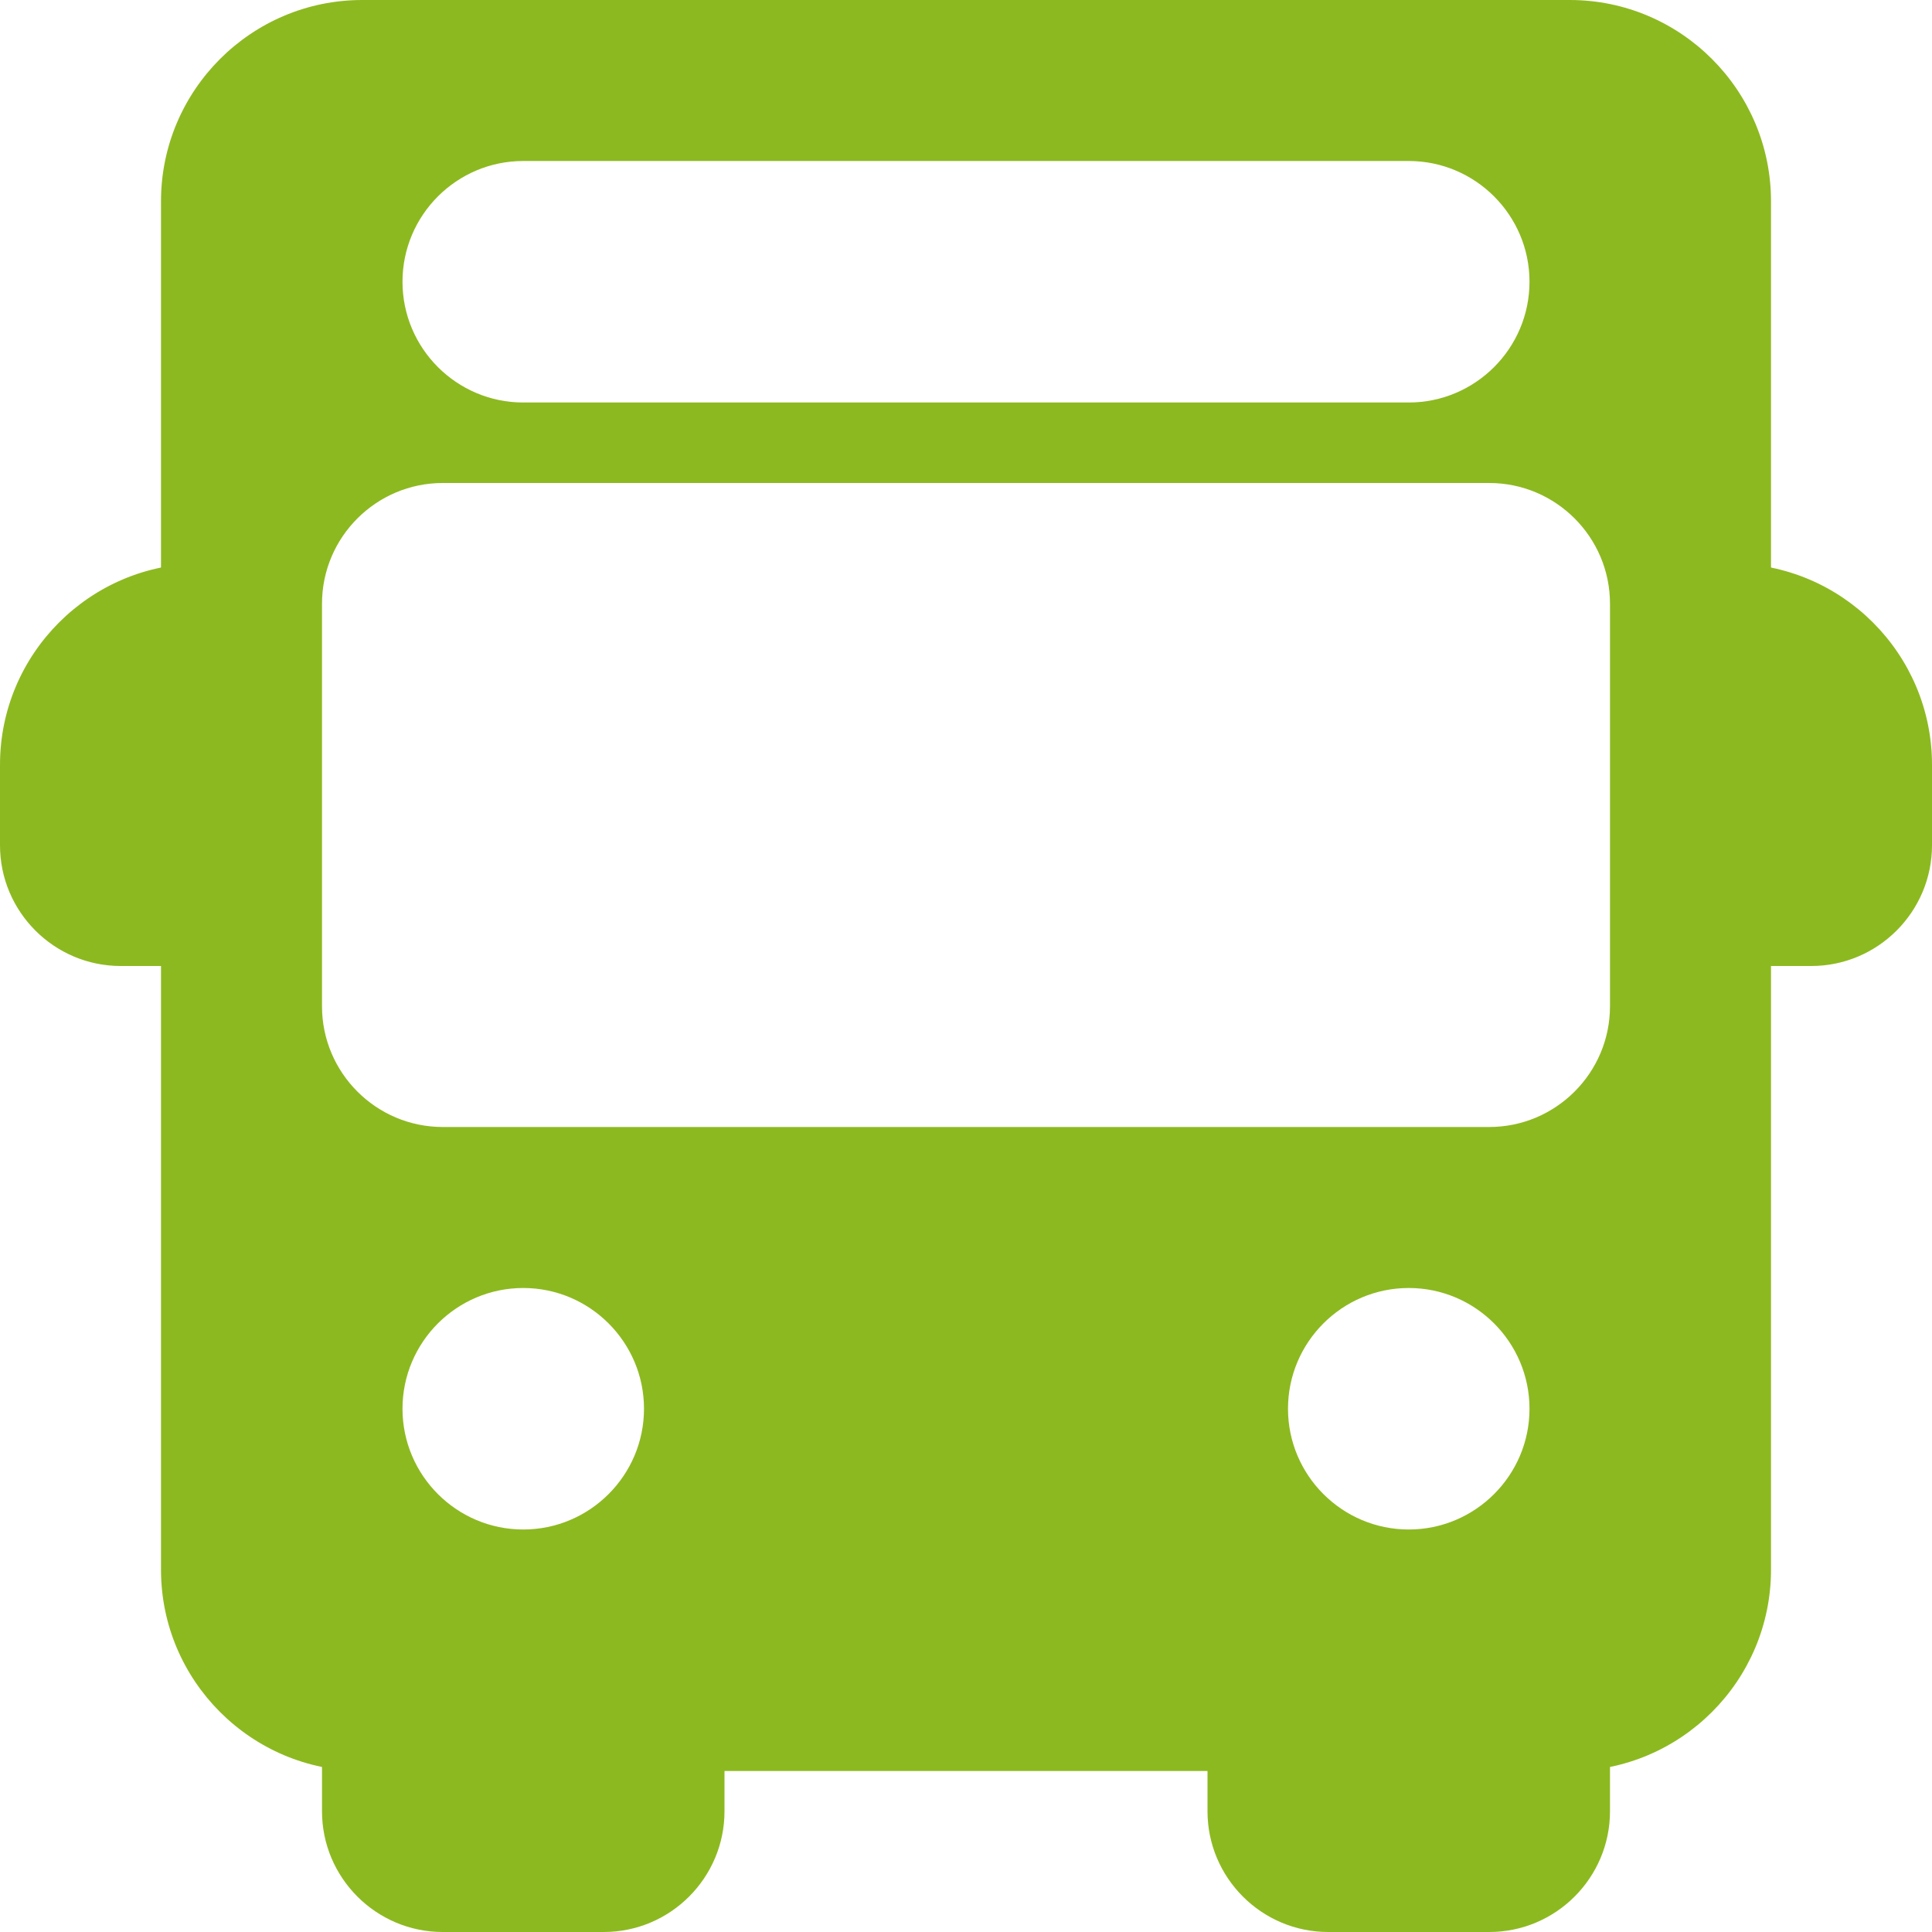
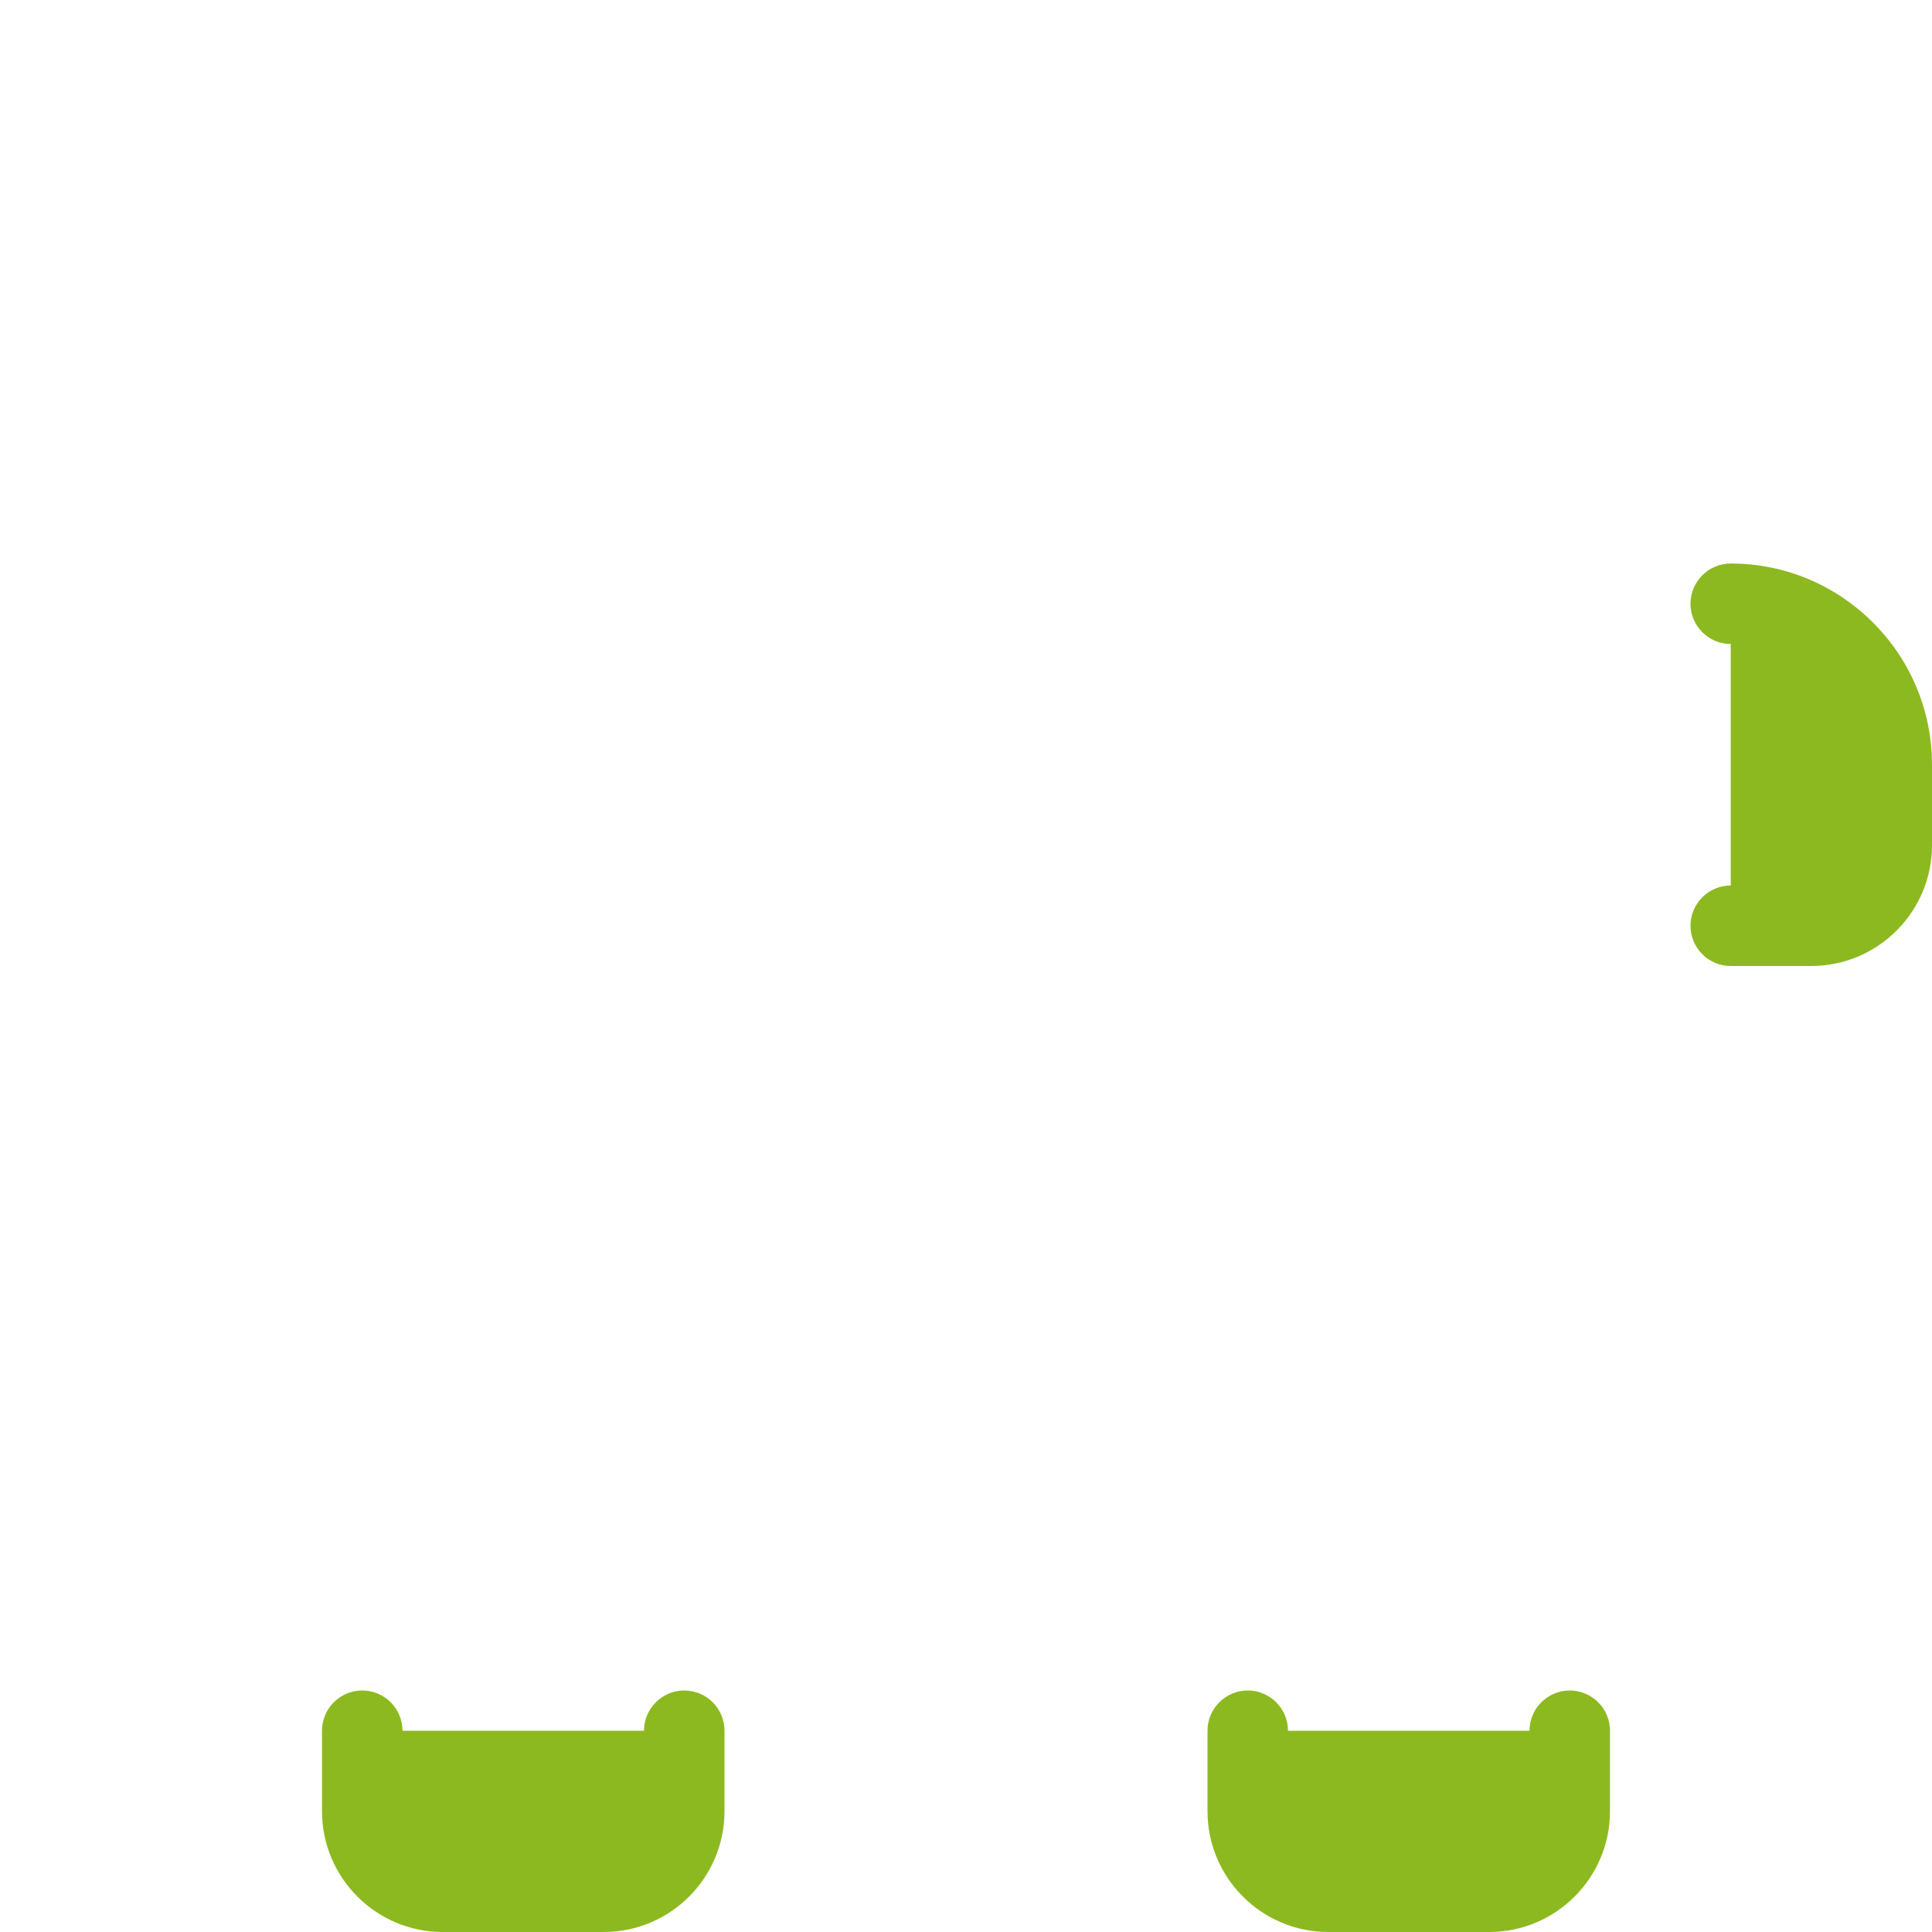
<svg xmlns="http://www.w3.org/2000/svg" width="72" height="72" viewBox="0 0 72 72" fill="none">
-   <path d="M7.5 33V24C8.328 24 9 23.328 9 22.5C9 21.672 8.328 21 7.5 21C3.363 21 0 24.366 0 28.5V31.5C0 33.981 2.019 36 4.5 36H7.5C8.328 36 9 35.328 9 34.5C9 33.672 8.328 33 7.5 33Z" fill="#8DB920" />
  <path d="M64.5 21C63.672 21 63 21.672 63 22.5C63 23.328 63.672 24 64.5 24V33C63.672 33 63 33.672 63 34.5C63 35.328 63.672 36 64.5 36H67.5C69.981 36 72 33.981 72 31.5V28.5C72 24.366 68.637 21 64.5 21Z" fill="#8DB920" />
  <path d="M25.5 63C24.672 63 24 63.672 24 64.5H15C15 63.672 14.328 63 13.5 63C12.672 63 12 63.672 12 64.5V67.5C12 69.981 14.019 72 16.5 72H22.5C24.981 72 27 69.981 27 67.5V64.5C27 63.672 26.328 63 25.5 63Z" fill="#8DB920" />
  <path d="M58.5 63C57.672 63 57 63.672 57 64.5H48C48 63.672 47.328 63 46.5 63C45.672 63 45 63.672 45 64.5V67.5C45 69.981 47.019 72 49.5 72H55.5C57.981 72 60 69.981 60 67.5V64.5C60 63.672 59.328 63 58.5 63Z" fill="#8DB920" />
-   <path d="M58.5 0H13.5C9.363 0 6 3.366 6 7.5V58.5C6 62.634 9.363 66 13.5 66H58.5C62.637 66 66 62.634 66 58.5V7.5C66 3.366 62.637 0 58.5 0ZM19.5 6H52.5C54.981 6 57 8.019 57 10.5C57 12.981 54.981 15 52.5 15H19.5C17.019 15 15 12.981 15 10.5C15 8.019 17.019 6 19.5 6ZM19.5 57C17.019 57 15 54.981 15 52.5C15 50.019 17.019 48 19.5 48C21.981 48 24 50.019 24 52.5C24 54.981 21.981 57 19.5 57ZM52.5 57C50.019 57 48 54.981 48 52.5C48 50.019 50.019 48 52.5 48C54.981 48 57 50.019 57 52.5C57 54.981 54.981 57 52.5 57ZM60 37.5C60 39.981 57.981 42 55.5 42H16.5C14.019 42 12 39.981 12 37.5V22.5C12 20.019 14.019 18 16.5 18H55.5C57.981 18 60 20.019 60 22.5V37.5H60Z" fill="#8DB920" />
</svg>